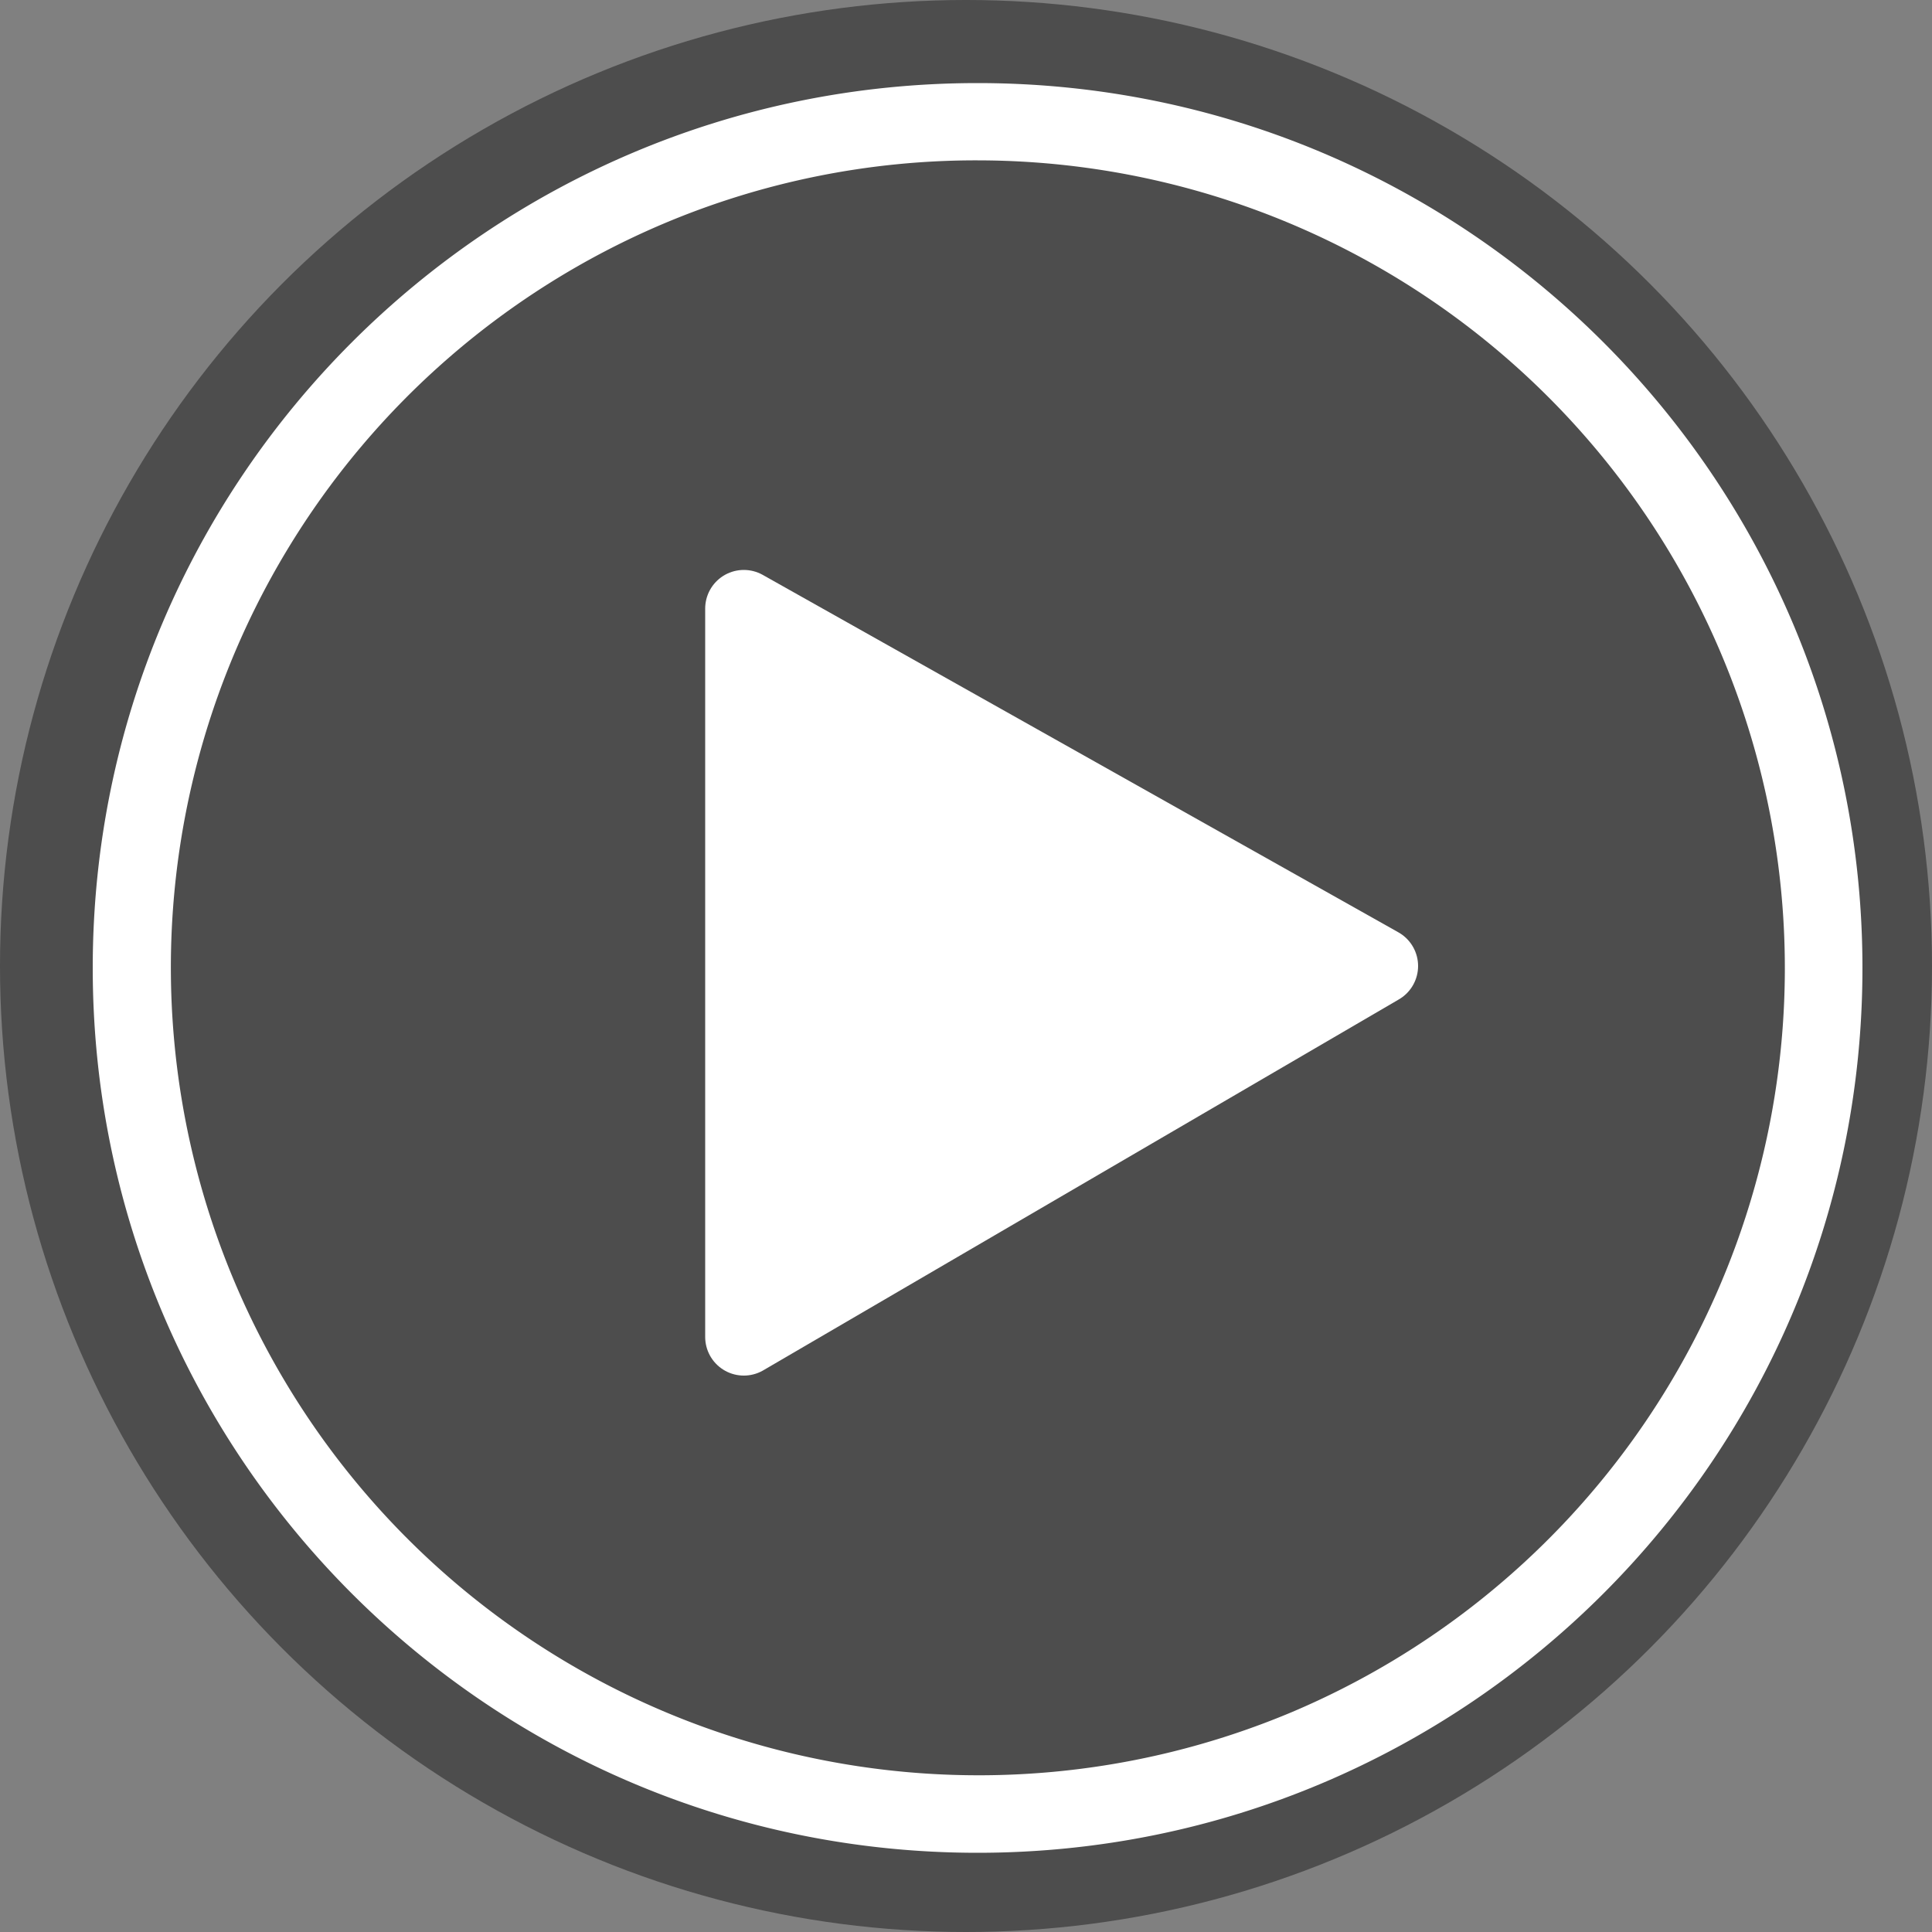
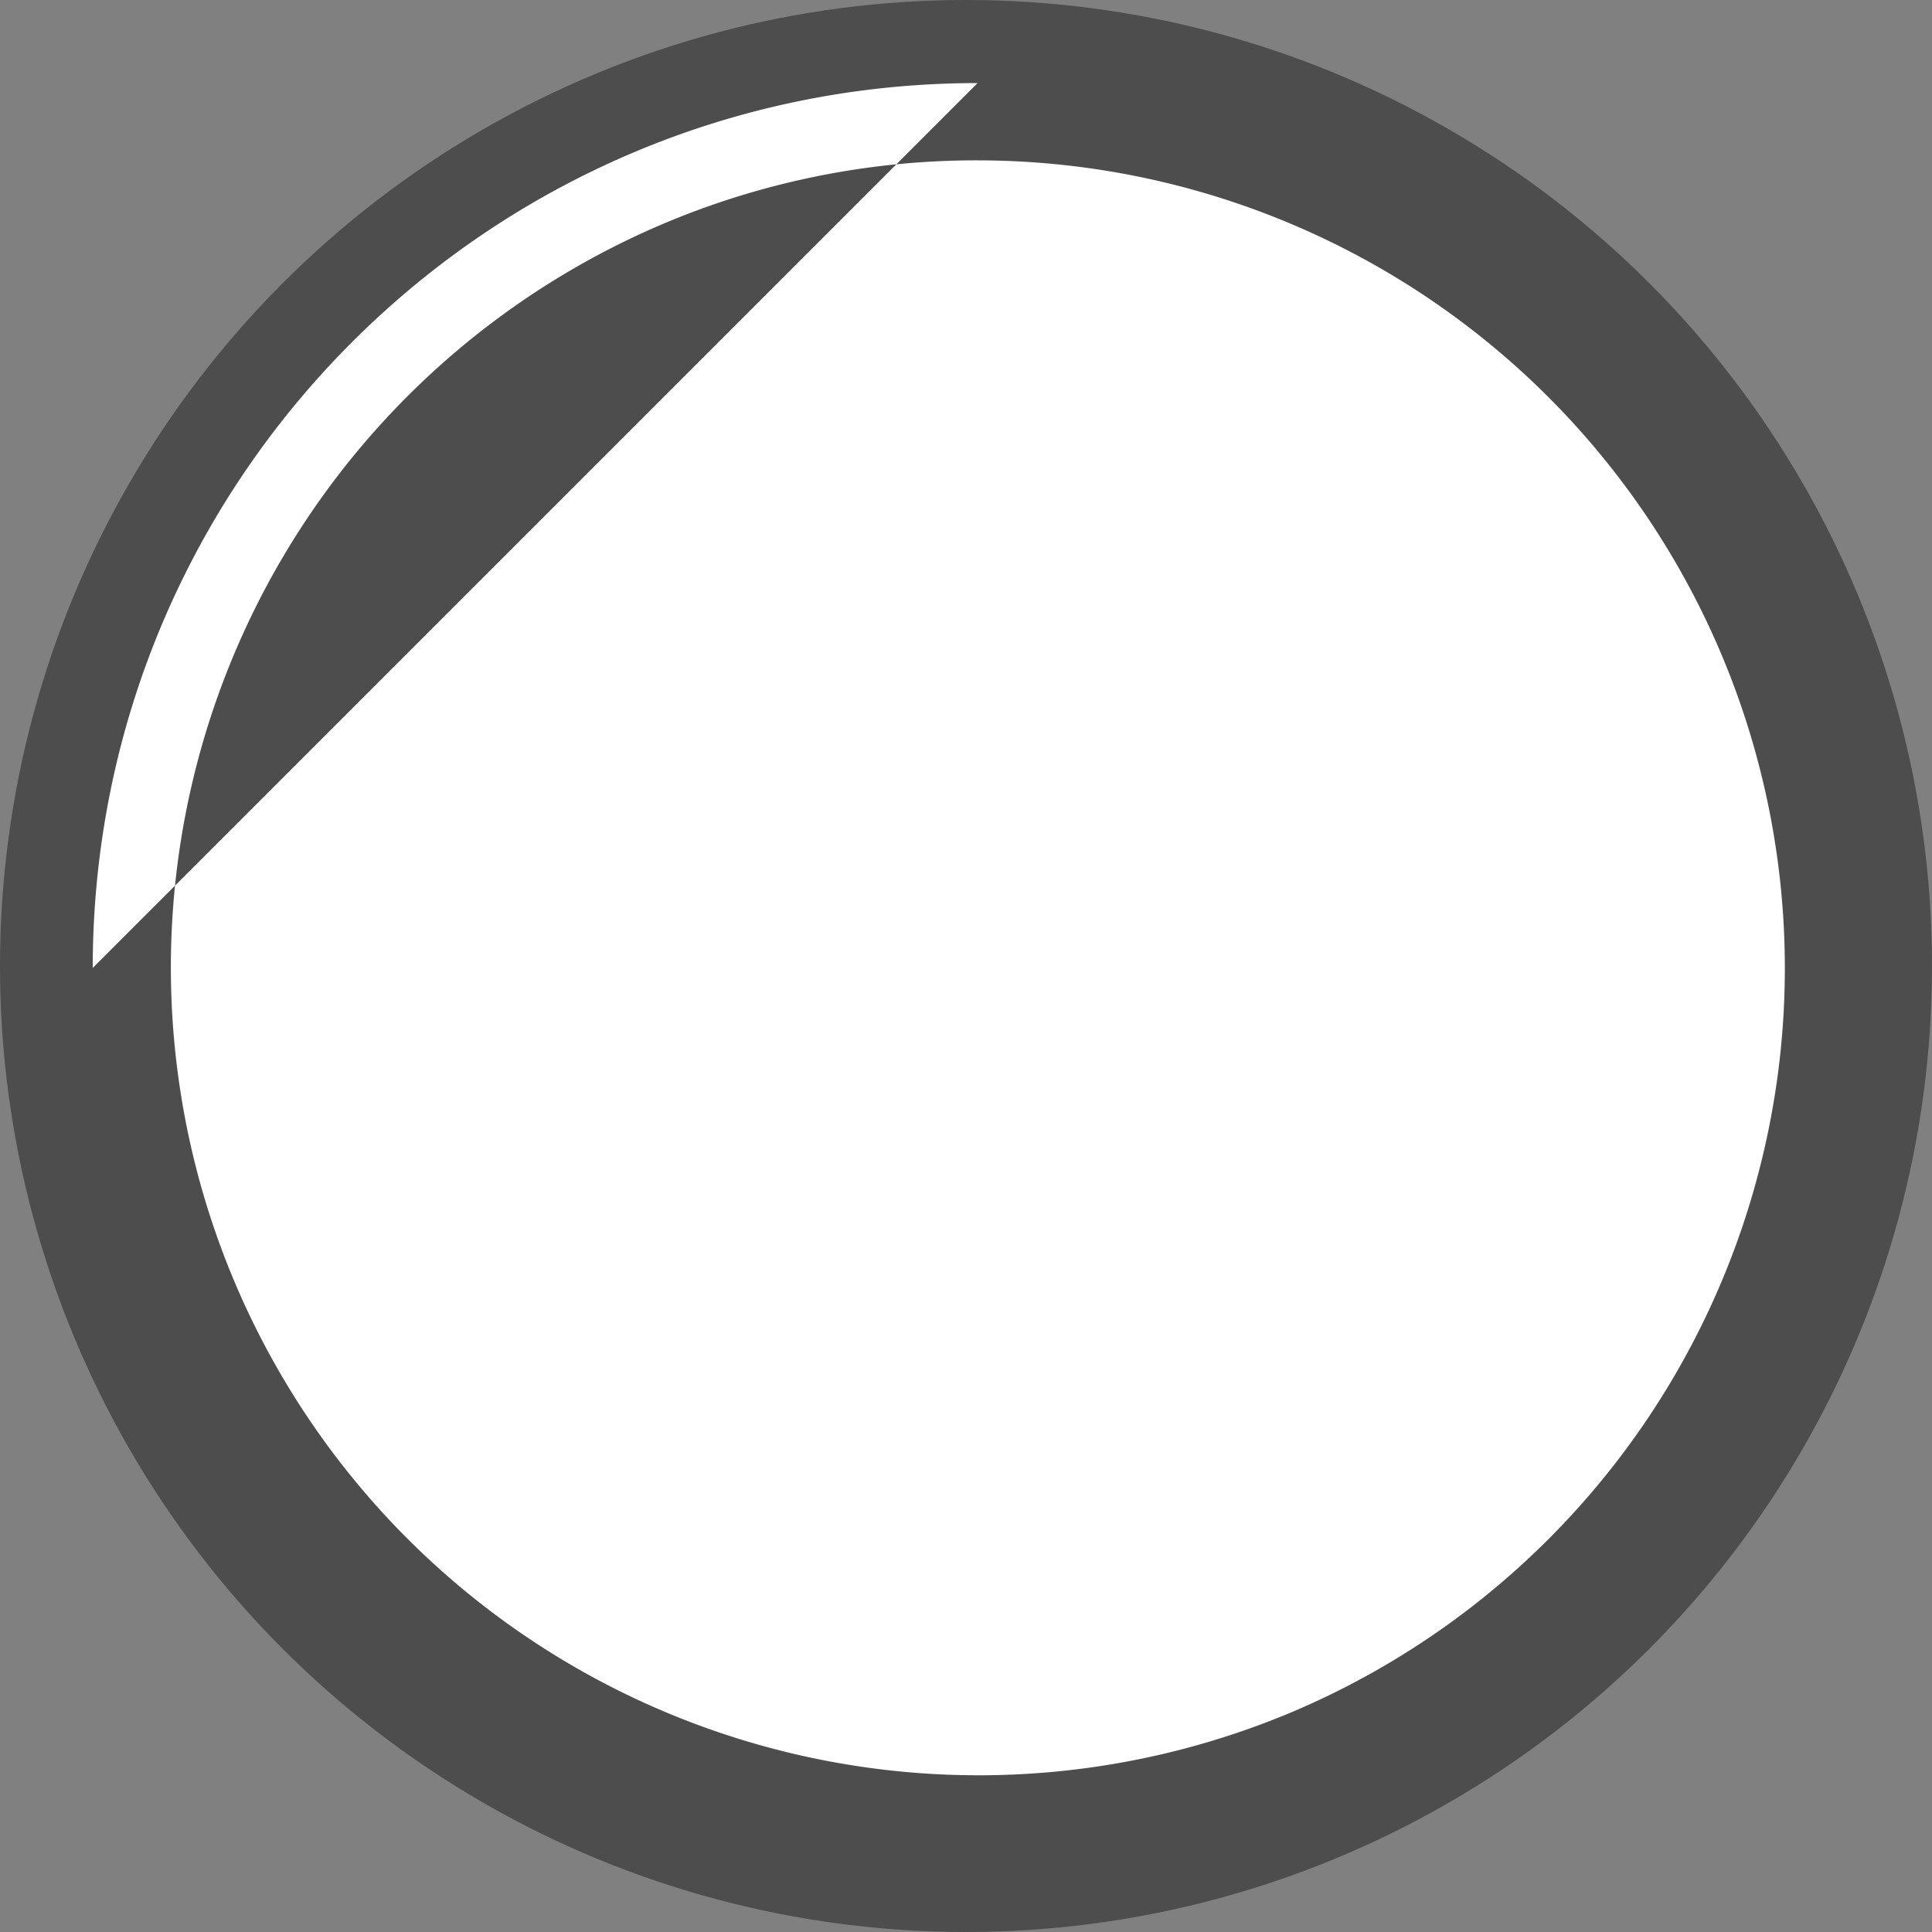
<svg xmlns="http://www.w3.org/2000/svg" id="Ebene_1" data-name="Ebene 1" viewBox="0 0 1000 1000">
  <rect x="0" y="0" width="1000" height="1000" fill="#808080" stroke="none" />
  <defs>
    <style>.cls-1{opacity:0.4;}.cls-2,.cls-3{fill:#fff;}.cls-3{stroke:#fff;stroke-linecap:round;stroke-linejoin:round;stroke-width:40px;}</style>
  </defs>
  <title>OL-Overlay-Video</title>
  <circle class="cls-1" cx="500" cy="500" r="500" />
-   <path class="cls-2" d="M506,83A418.12,418.12,0,0,1,668.69,886.17,418.12,418.12,0,0,1,343.31,115.83,415.44,415.44,0,0,1,506,83m0-40C253.05,43,48,248.05,48,501S253.05,959,506,959,964,754,964,501,759,43,506,43Z" />
-   <polygon class="cls-3" points="385 315 385 692 714 500 385 315" />
+   <path class="cls-2" d="M506,83A418.12,418.12,0,0,1,668.69,886.17,418.12,418.12,0,0,1,343.31,115.83,415.44,415.44,0,0,1,506,83m0-40C253.05,43,48,248.05,48,501Z" />
</svg>